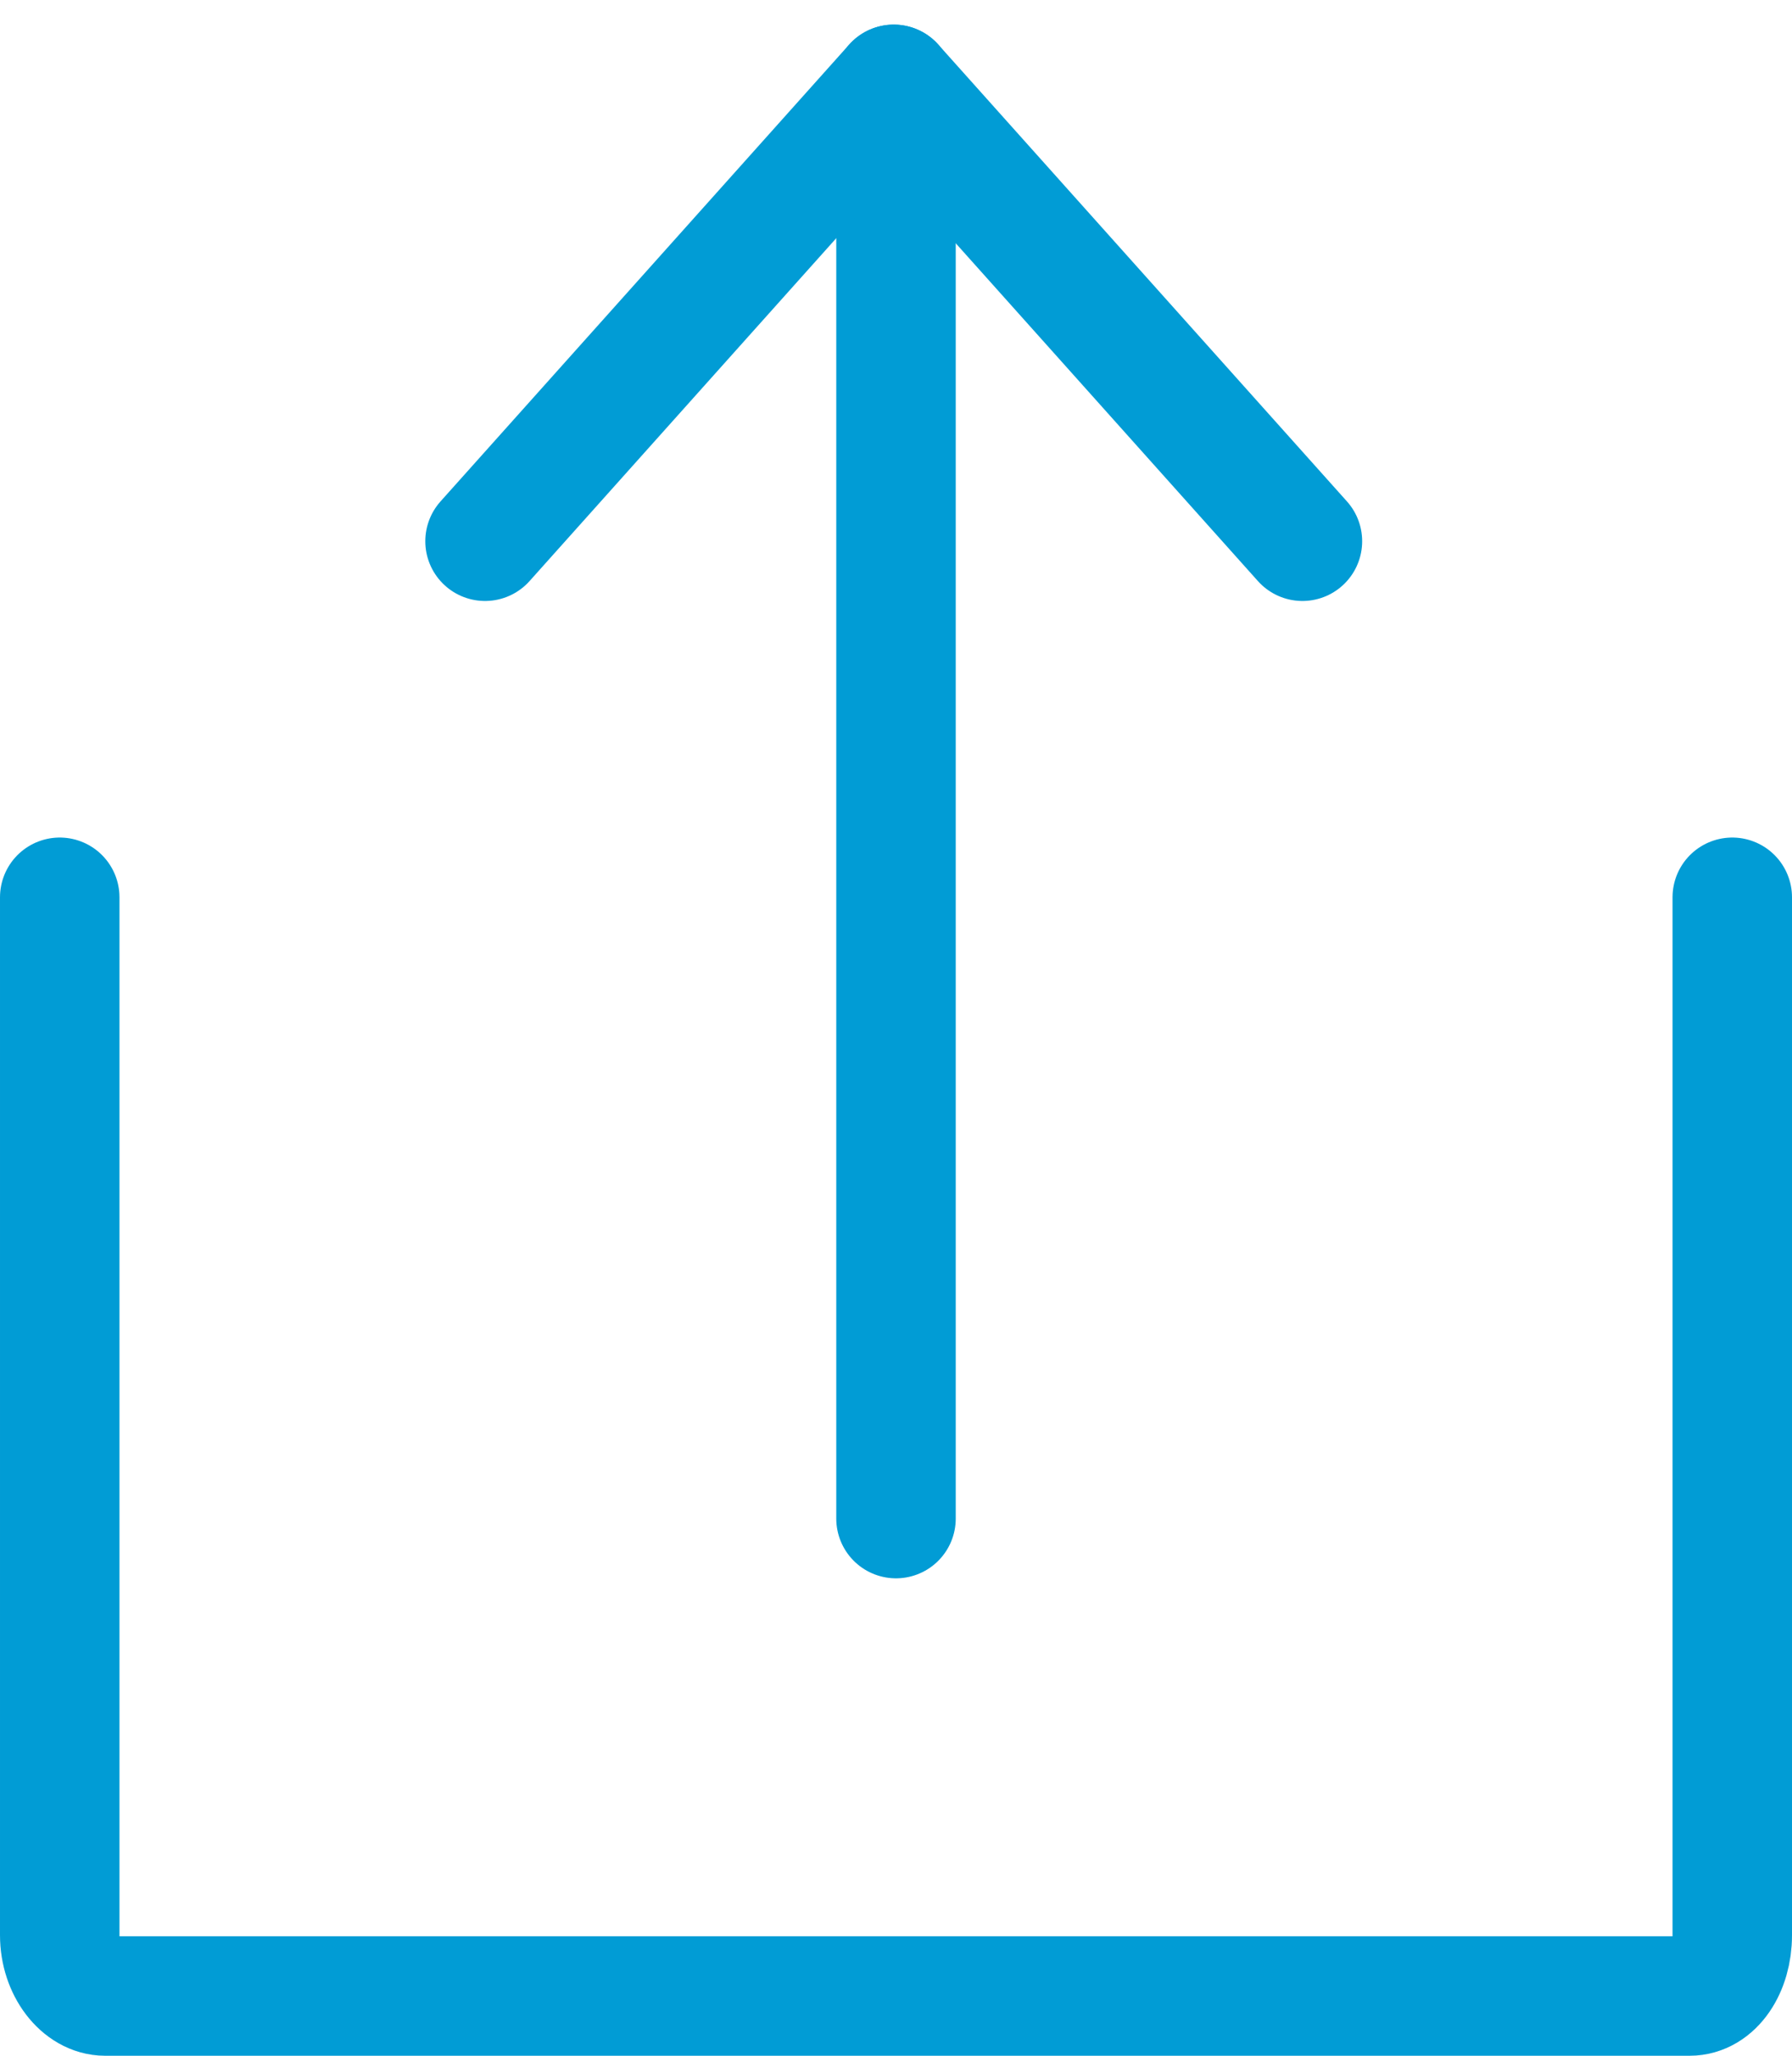
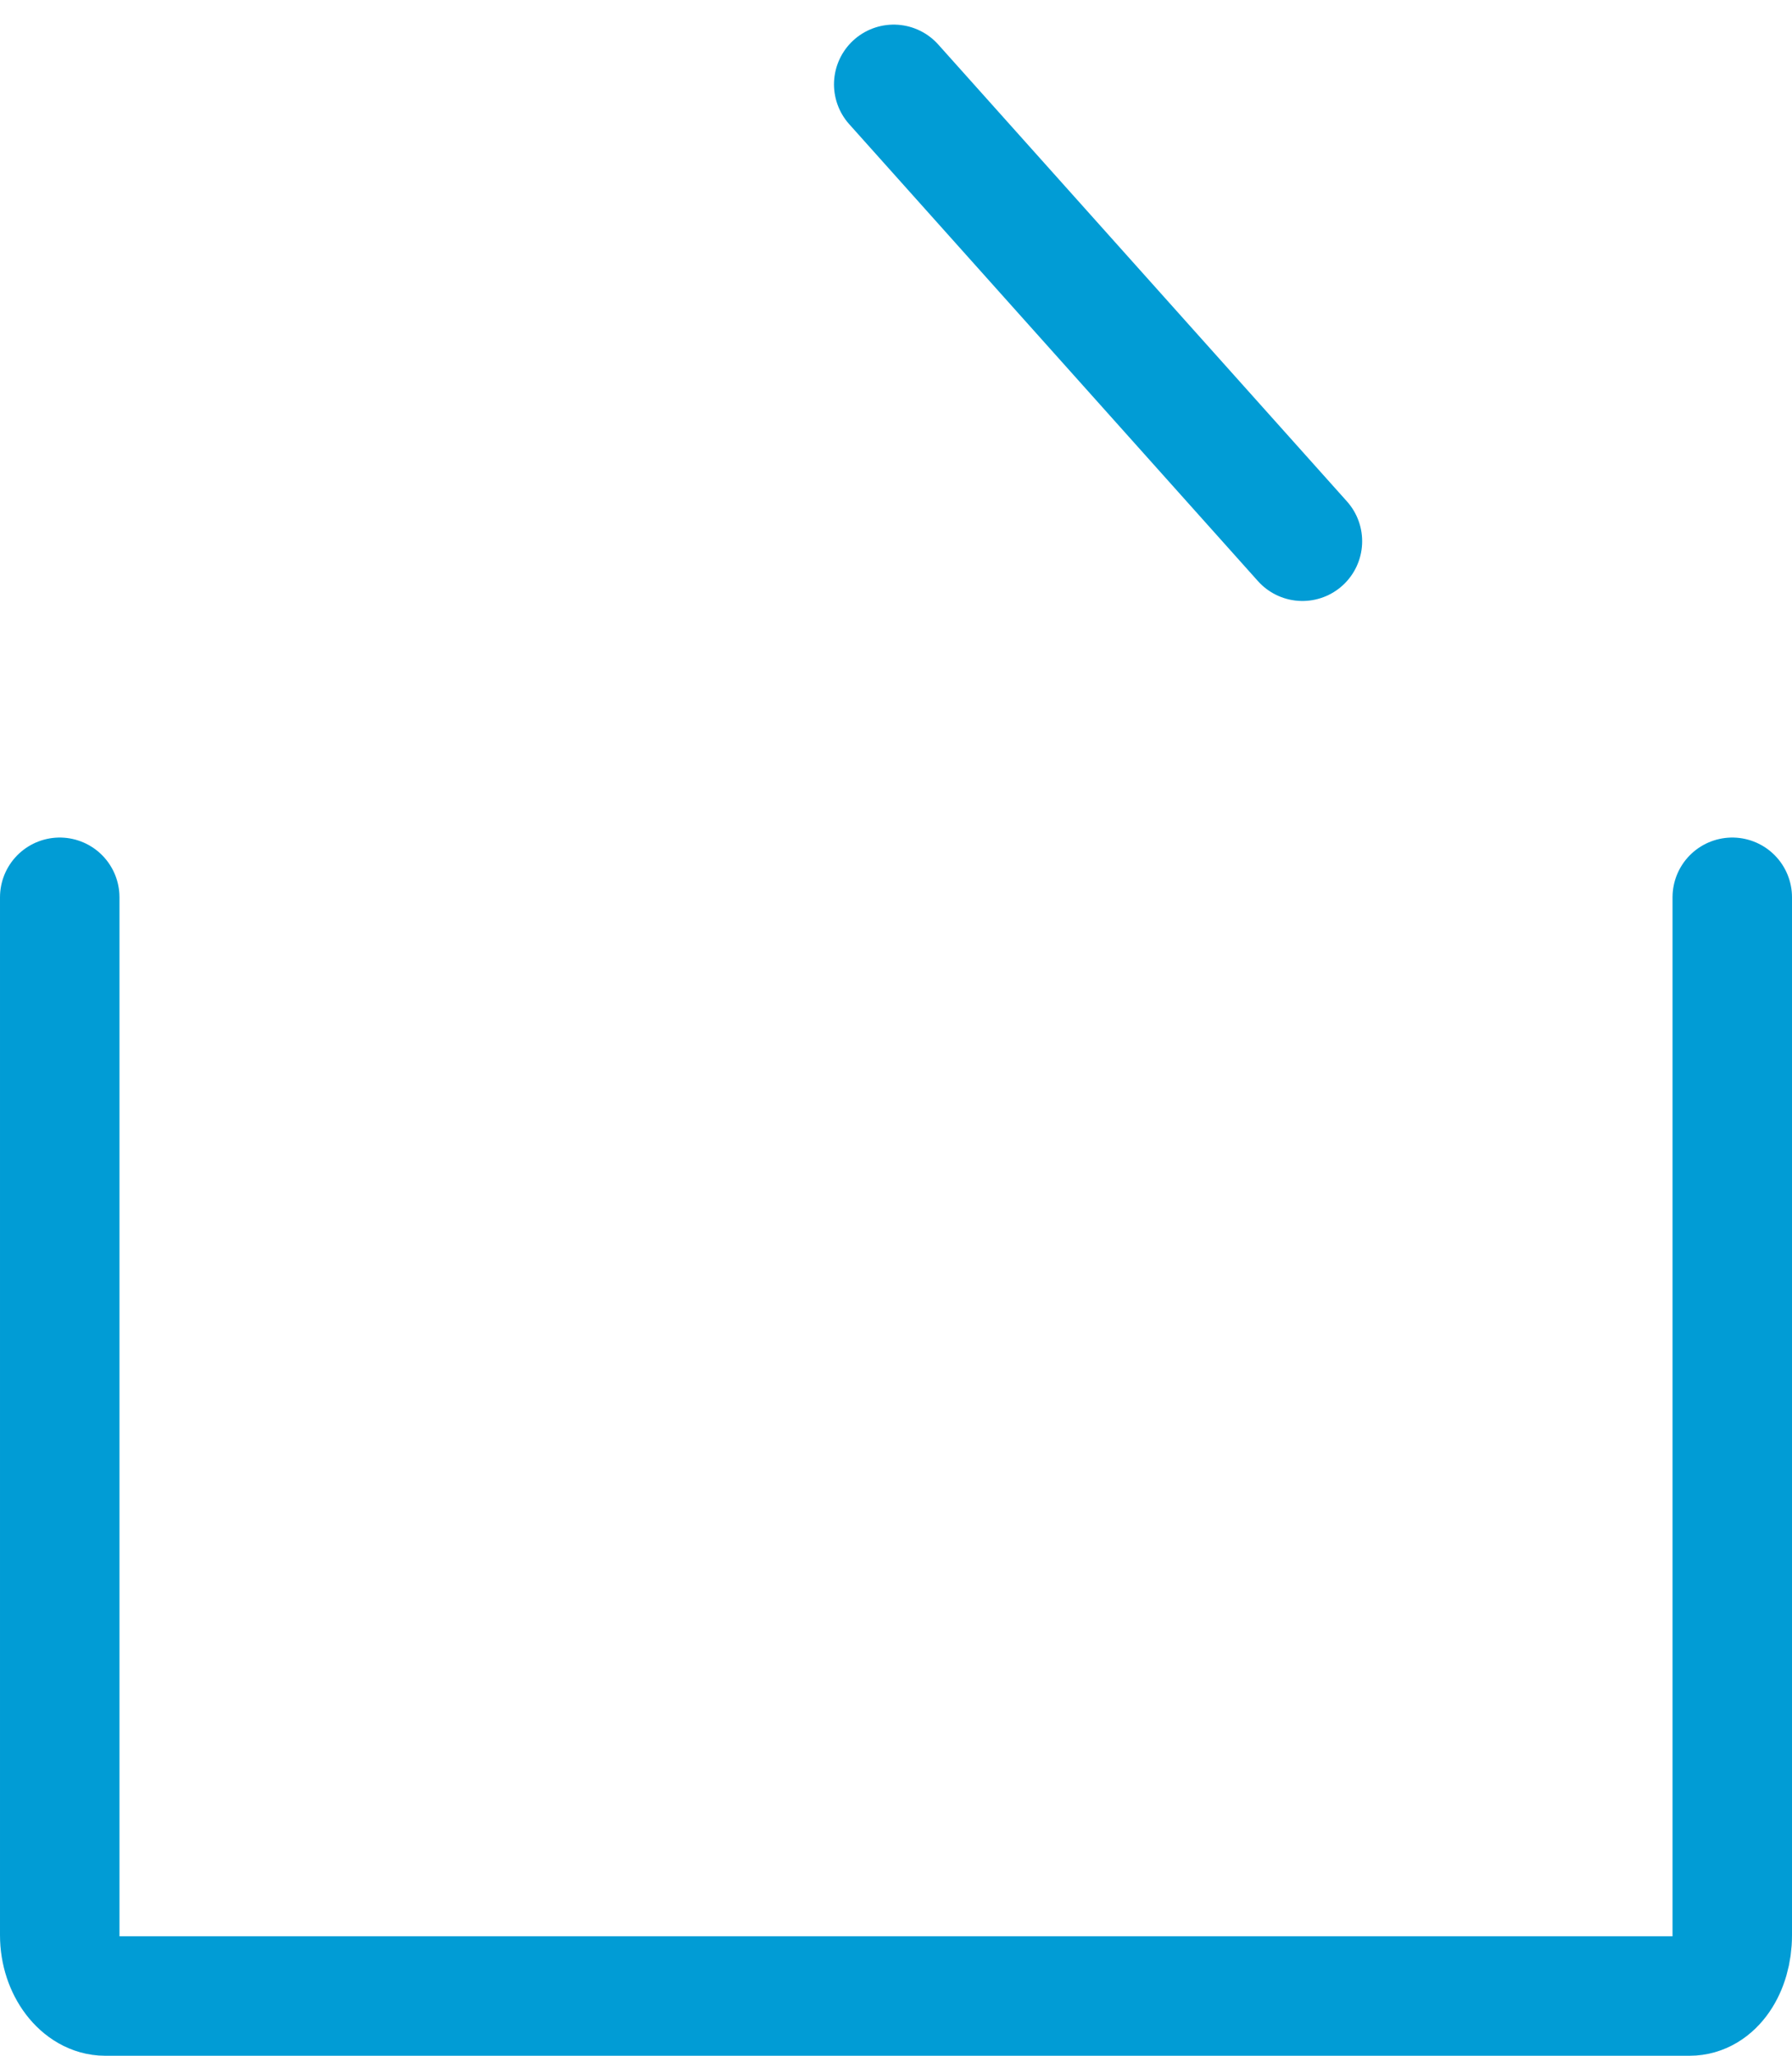
<svg xmlns="http://www.w3.org/2000/svg" width="15" height="17.206" viewBox="0 0 15 17.206">
  <g id="Group_2217" data-name="Group 2217" transform="translate(-265.649 -319.156)">
    <g id="Group_2212" data-name="Group 2212" transform="translate(269.709 319.862)">
-       <line id="Line_412" data-name="Line 412" y2="11.75" transform="translate(3.44 0.254)" fill="none" stroke="#019cd5" stroke-linecap="round" stroke-linejoin="round" stroke-width="1" />
      <g id="Group_2211" data-name="Group 2211" transform="translate(0)">
        <line id="Line_413" data-name="Line 413" x1="3.421" y1="3.824" transform="translate(3.421)" fill="none" stroke="#019cd5" stroke-linecap="round" stroke-linejoin="round" stroke-width="1" />
-         <line id="Line_414" data-name="Line 414" y1="3.824" x2="3.421" fill="none" stroke="#019cd5" stroke-linecap="round" stroke-linejoin="round" stroke-width="1" />
      </g>
    </g>
    <path id="Path_3674" data-name="Path 3674" d="M280.914,332.858v8.687c0,.282-.153.509-.357.509H267.294c-.2,0-.38-.227-.38-.509v-8.687" transform="translate(-0.765 -6.192)" fill="none" stroke="#019cd5" stroke-linecap="round" stroke-linejoin="round" stroke-width="1" />
  </g>
</svg>